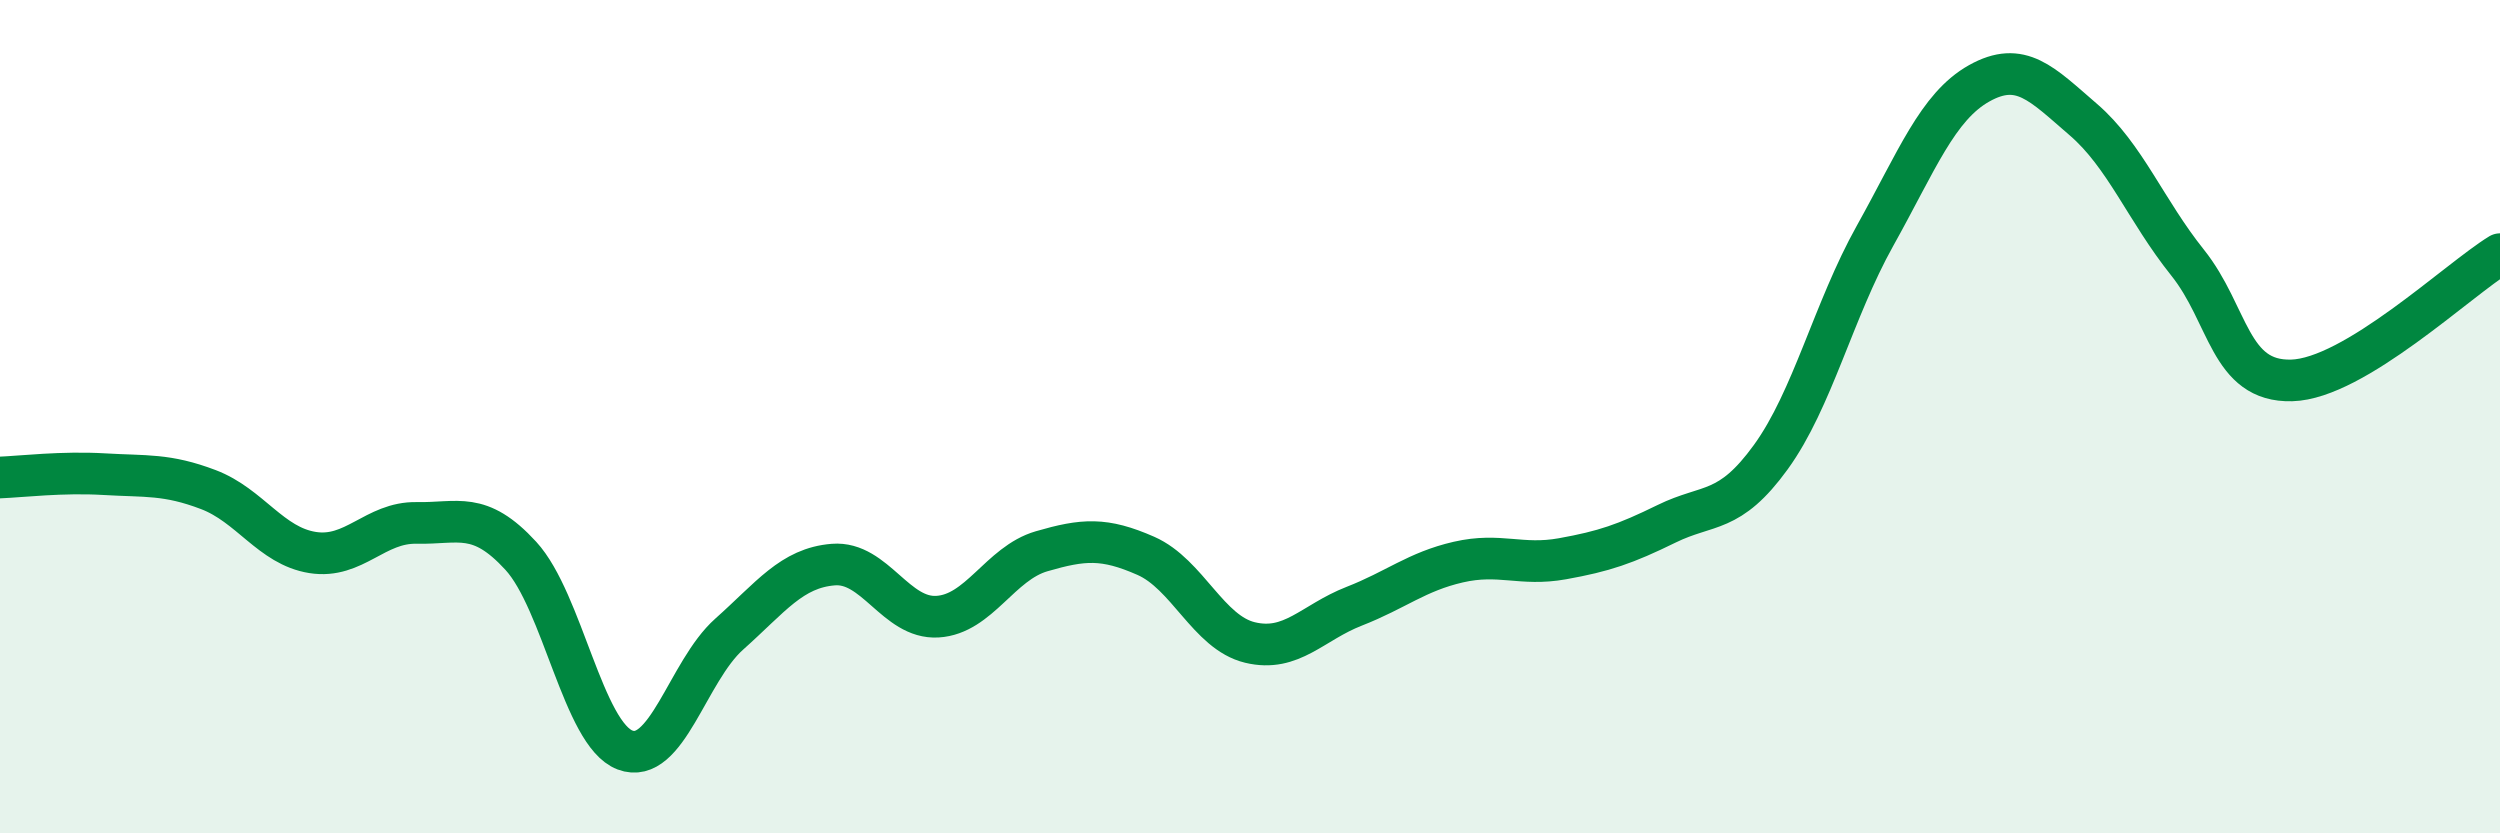
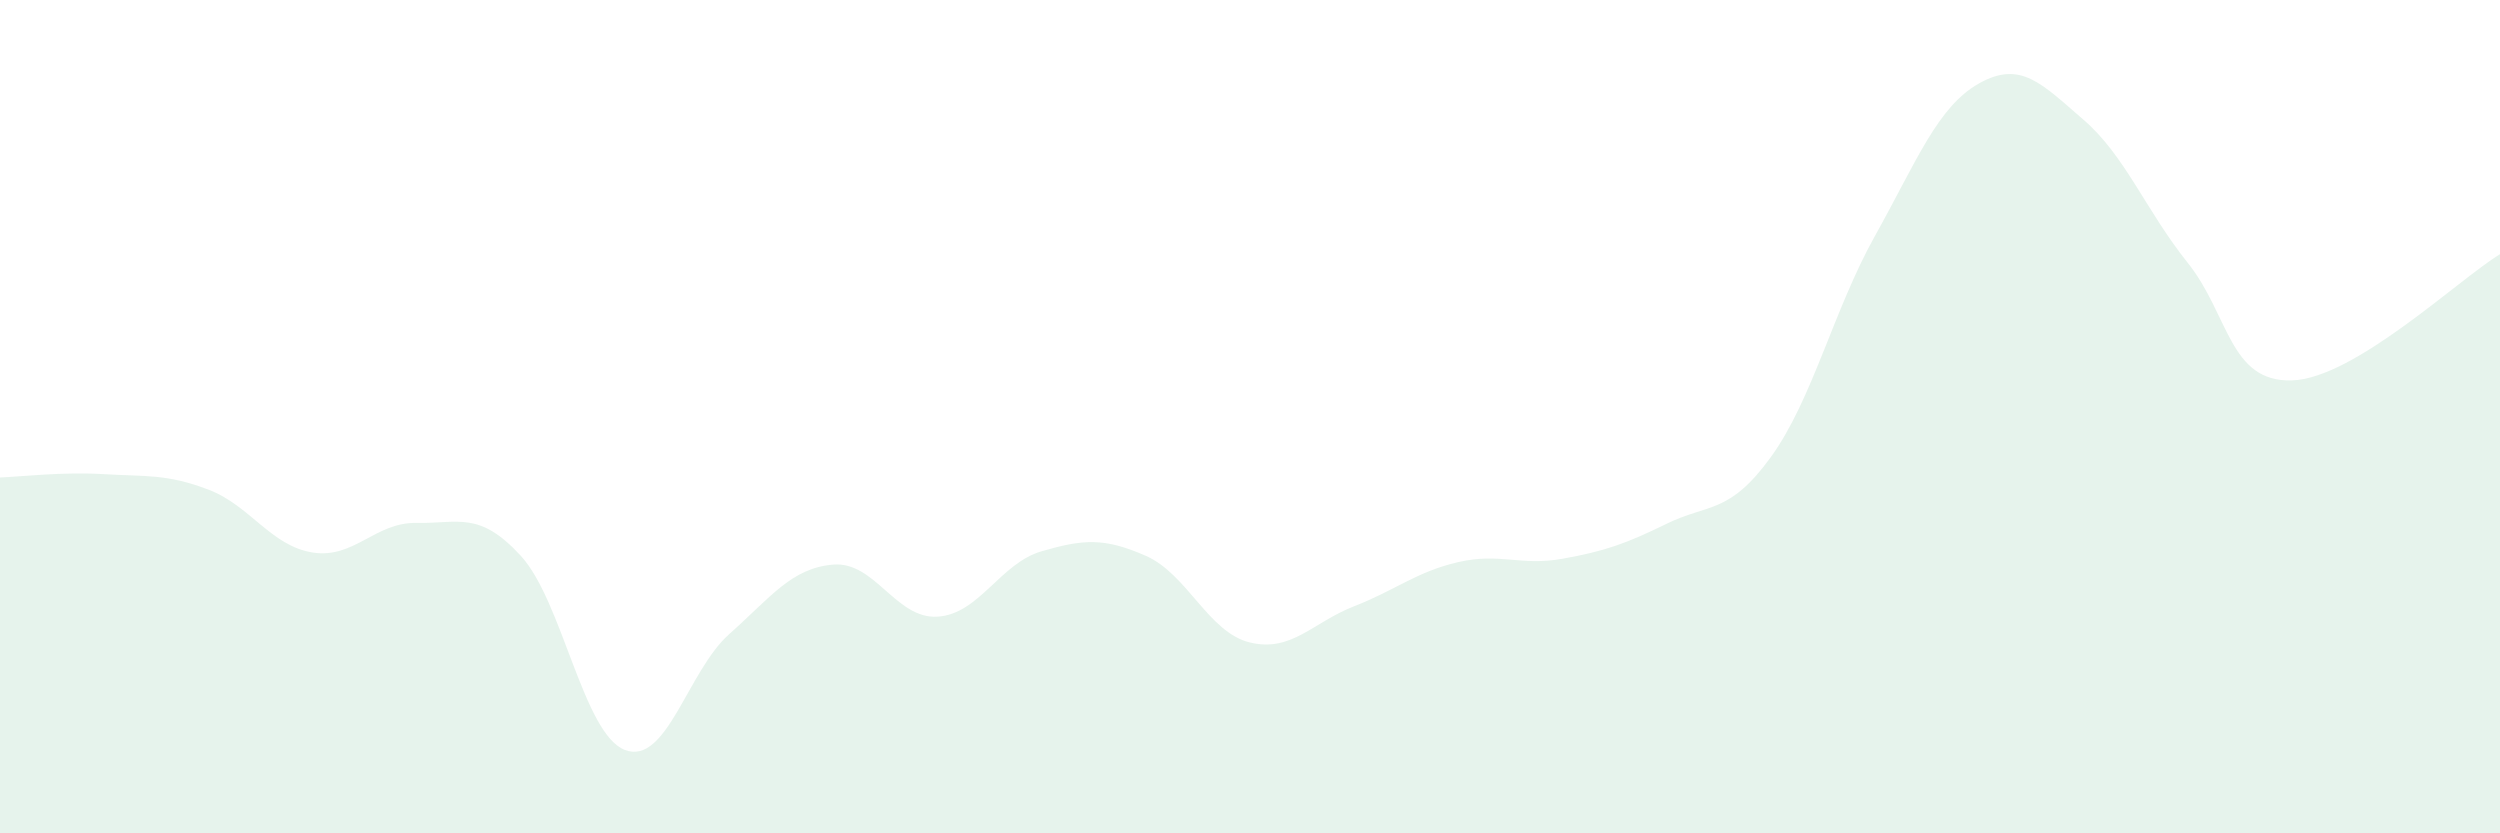
<svg xmlns="http://www.w3.org/2000/svg" width="60" height="20" viewBox="0 0 60 20">
  <path d="M 0,11.46 C 0.5,11.44 1.5,11.32 2.5,11.38 C 3.5,11.44 4,11.37 5,11.75 C 6,12.13 6.5,13.1 7.5,13.26 C 8.5,13.42 9,12.53 10,12.55 C 11,12.57 11.5,12.25 12.5,13.34 C 13.5,14.43 14,17.62 15,18 C 16,18.38 16.5,16.11 17.5,15.22 C 18.5,14.33 19,13.63 20,13.55 C 21,13.47 21.5,14.86 22.5,14.8 C 23.5,14.74 24,13.52 25,13.23 C 26,12.94 26.5,12.9 27.5,13.34 C 28.5,13.78 29,15.18 30,15.42 C 31,15.66 31.5,14.94 32.5,14.55 C 33.5,14.16 34,13.72 35,13.49 C 36,13.26 36.5,13.59 37.5,13.41 C 38.5,13.23 39,13.06 40,12.57 C 41,12.08 41.5,12.35 42.5,10.97 C 43.5,9.59 44,7.45 45,5.66 C 46,3.87 46.5,2.56 47.5,2 C 48.5,1.44 49,2.01 50,2.87 C 51,3.73 51.5,5.05 52.5,6.3 C 53.5,7.55 53.5,9.17 55,9.13 C 56.5,9.09 59,6.71 60,6.1L60 20L0 20Z" fill="#008740" opacity="0.1" stroke-linecap="round" stroke-linejoin="round" />
-   <path d="M 0,11.46 C 0.5,11.44 1.5,11.32 2.5,11.38 C 3.5,11.44 4,11.37 5,11.75 C 6,12.13 6.5,13.1 7.5,13.26 C 8.5,13.42 9,12.53 10,12.55 C 11,12.57 11.5,12.25 12.5,13.34 C 13.5,14.43 14,17.62 15,18 C 16,18.38 16.5,16.11 17.5,15.22 C 18.5,14.33 19,13.63 20,13.55 C 21,13.47 21.5,14.86 22.5,14.8 C 23.5,14.74 24,13.52 25,13.23 C 26,12.94 26.5,12.9 27.5,13.34 C 28.5,13.78 29,15.18 30,15.42 C 31,15.66 31.5,14.94 32.5,14.55 C 33.5,14.16 34,13.72 35,13.49 C 36,13.26 36.5,13.59 37.5,13.41 C 38.5,13.23 39,13.06 40,12.57 C 41,12.08 41.5,12.35 42.5,10.97 C 43.5,9.59 44,7.45 45,5.66 C 46,3.87 46.5,2.56 47.5,2 C 48.5,1.44 49,2.01 50,2.87 C 51,3.73 51.5,5.05 52.5,6.3 C 53.5,7.55 53.5,9.17 55,9.13 C 56.5,9.09 59,6.71 60,6.1" stroke="#008740" stroke-width="1" fill="none" stroke-linecap="round" stroke-linejoin="round" />
</svg>